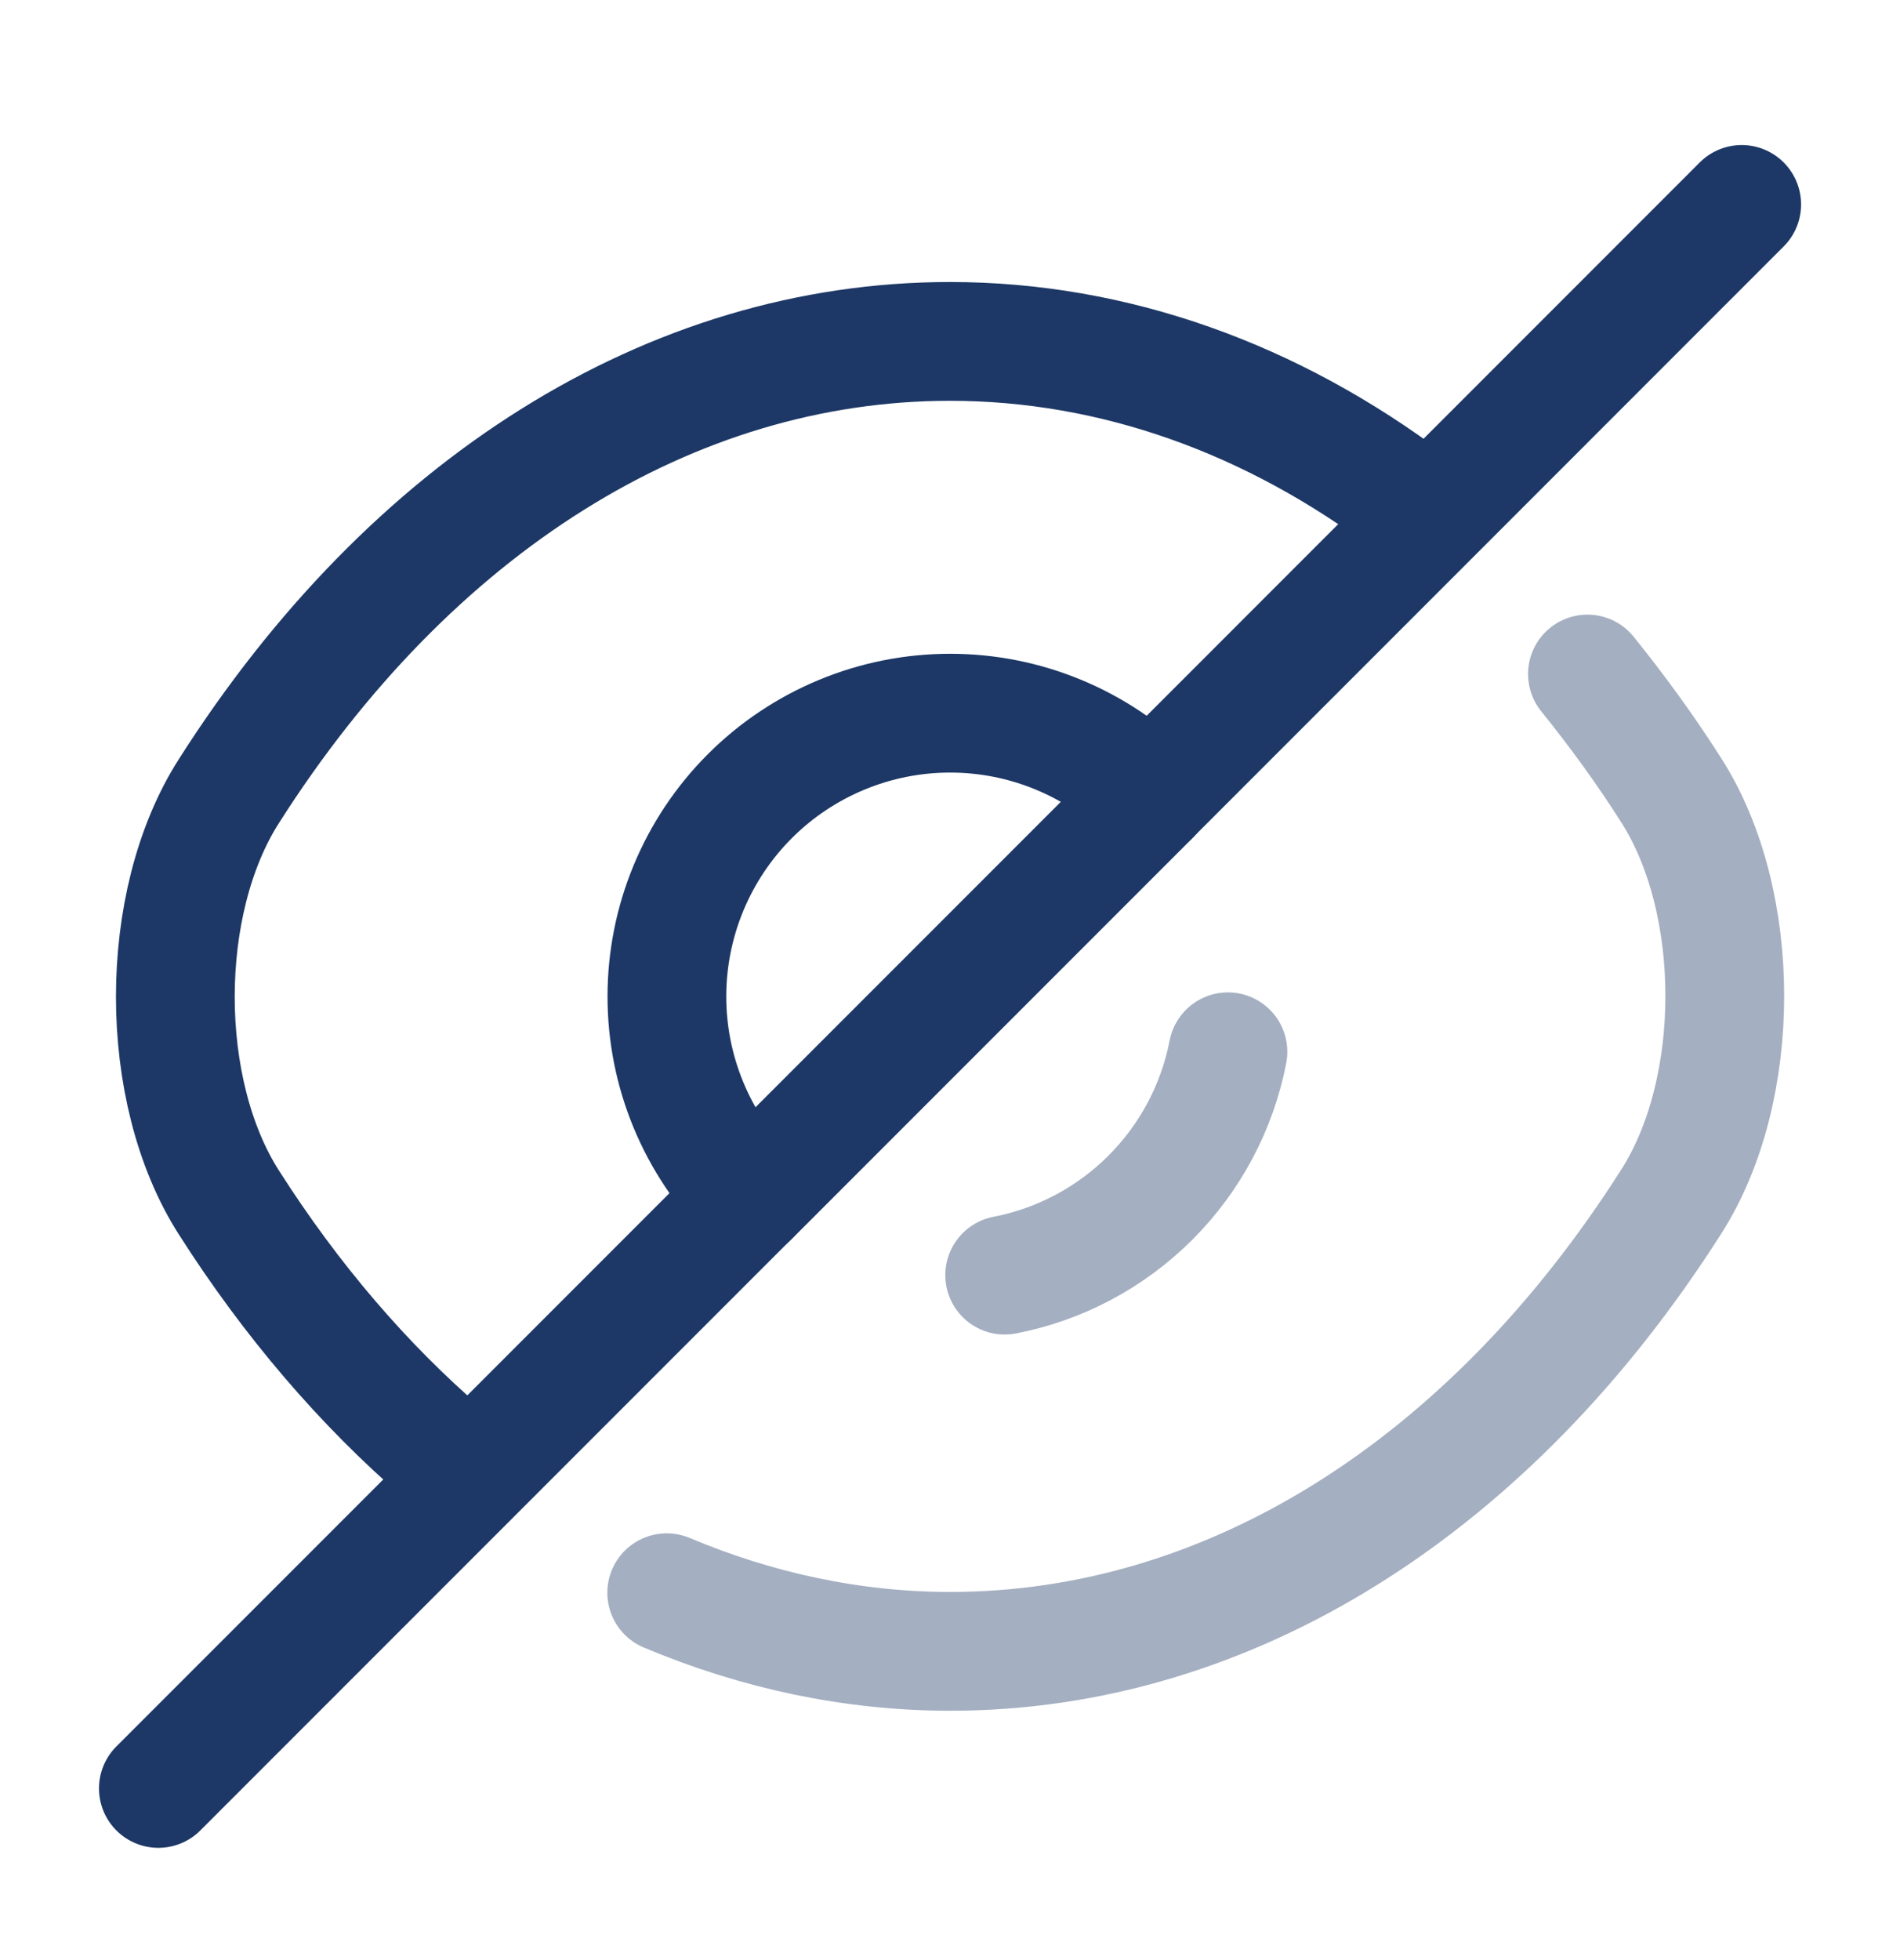
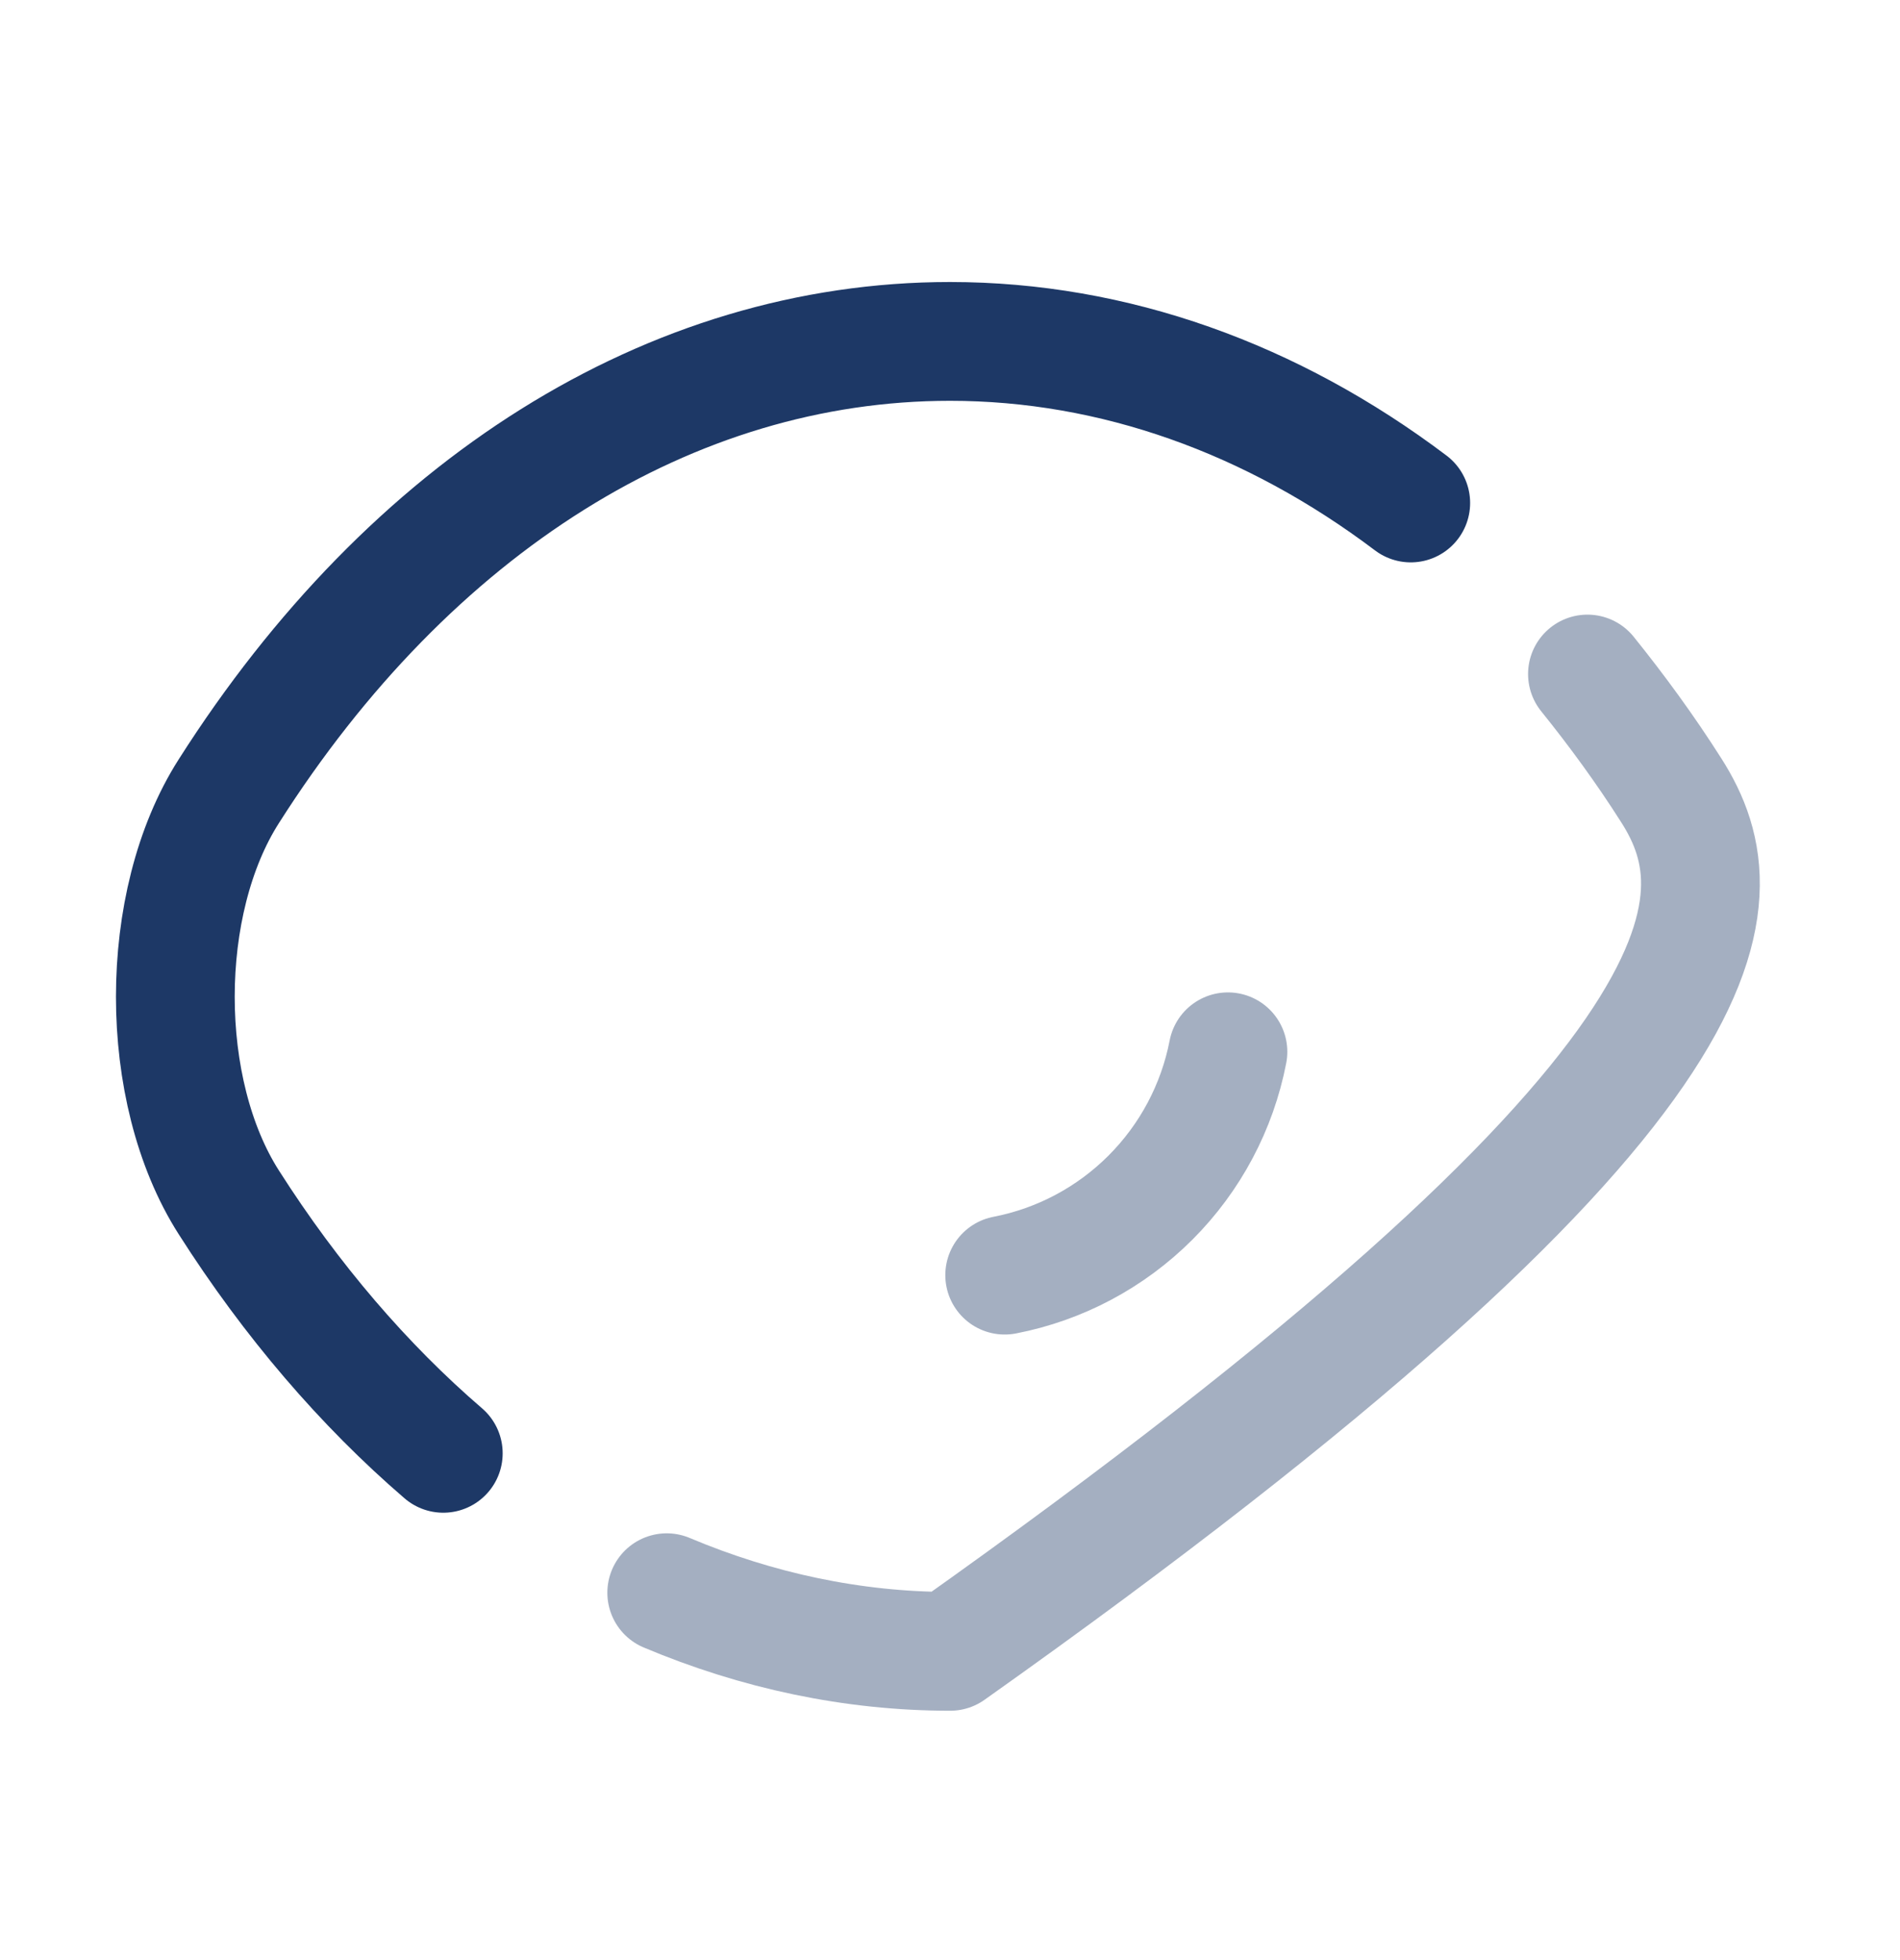
<svg xmlns="http://www.w3.org/2000/svg" width="32" height="33" viewBox="0 0 32 33" fill="none">
-   <path d="M19.376 13.404L12.629 20.151C12.186 19.708 11.835 19.182 11.595 18.603C11.355 18.024 11.232 17.404 11.232 16.777C11.232 16.151 11.355 15.531 11.595 14.952C11.835 14.373 12.186 13.847 12.629 13.404C13.072 12.961 13.598 12.61 14.177 12.37C14.756 12.13 15.376 12.007 16.003 12.007C16.629 12.007 17.249 12.13 17.828 12.37C18.407 12.61 18.933 12.961 19.376 13.404Z" stroke="#1D3866" stroke-width="2" stroke-linecap="round" stroke-linejoin="round" />
  <path d="M23.76 8.468C21.427 6.708 18.76 5.748 16 5.748C11.293 5.748 6.906 8.522 3.853 13.322C2.653 15.202 2.653 18.362 3.853 20.242C4.906 21.895 6.133 23.322 7.466 24.468" stroke="#1D3866" stroke-width="2" stroke-linecap="round" stroke-linejoin="round" />
-   <path opacity="0.4" d="M11.229 26.815C12.749 27.455 14.363 27.802 16.003 27.802C20.709 27.802 25.096 25.028 28.149 20.228C29.349 18.348 29.349 15.188 28.149 13.308C27.709 12.615 27.23 11.961 26.736 11.348" stroke="#1D3866" stroke-width="2" stroke-linecap="round" stroke-linejoin="round" />
+   <path opacity="0.4" d="M11.229 26.815C12.749 27.455 14.363 27.802 16.003 27.802C29.349 18.348 29.349 15.188 28.149 13.308C27.709 12.615 27.23 11.961 26.736 11.348" stroke="#1D3866" stroke-width="2" stroke-linecap="round" stroke-linejoin="round" />
  <path opacity="0.4" d="M20.681 17.708C20.501 18.638 20.046 19.493 19.376 20.163C18.706 20.833 17.852 21.288 16.921 21.468" stroke="#1D3866" stroke-width="2" stroke-linecap="round" stroke-linejoin="round" />
-   <path d="M12.627 20.15L2.667 30.11M29.334 3.442L19.375 13.402" stroke="#1D3866" stroke-width="2" stroke-linecap="round" stroke-linejoin="round" />
</svg>